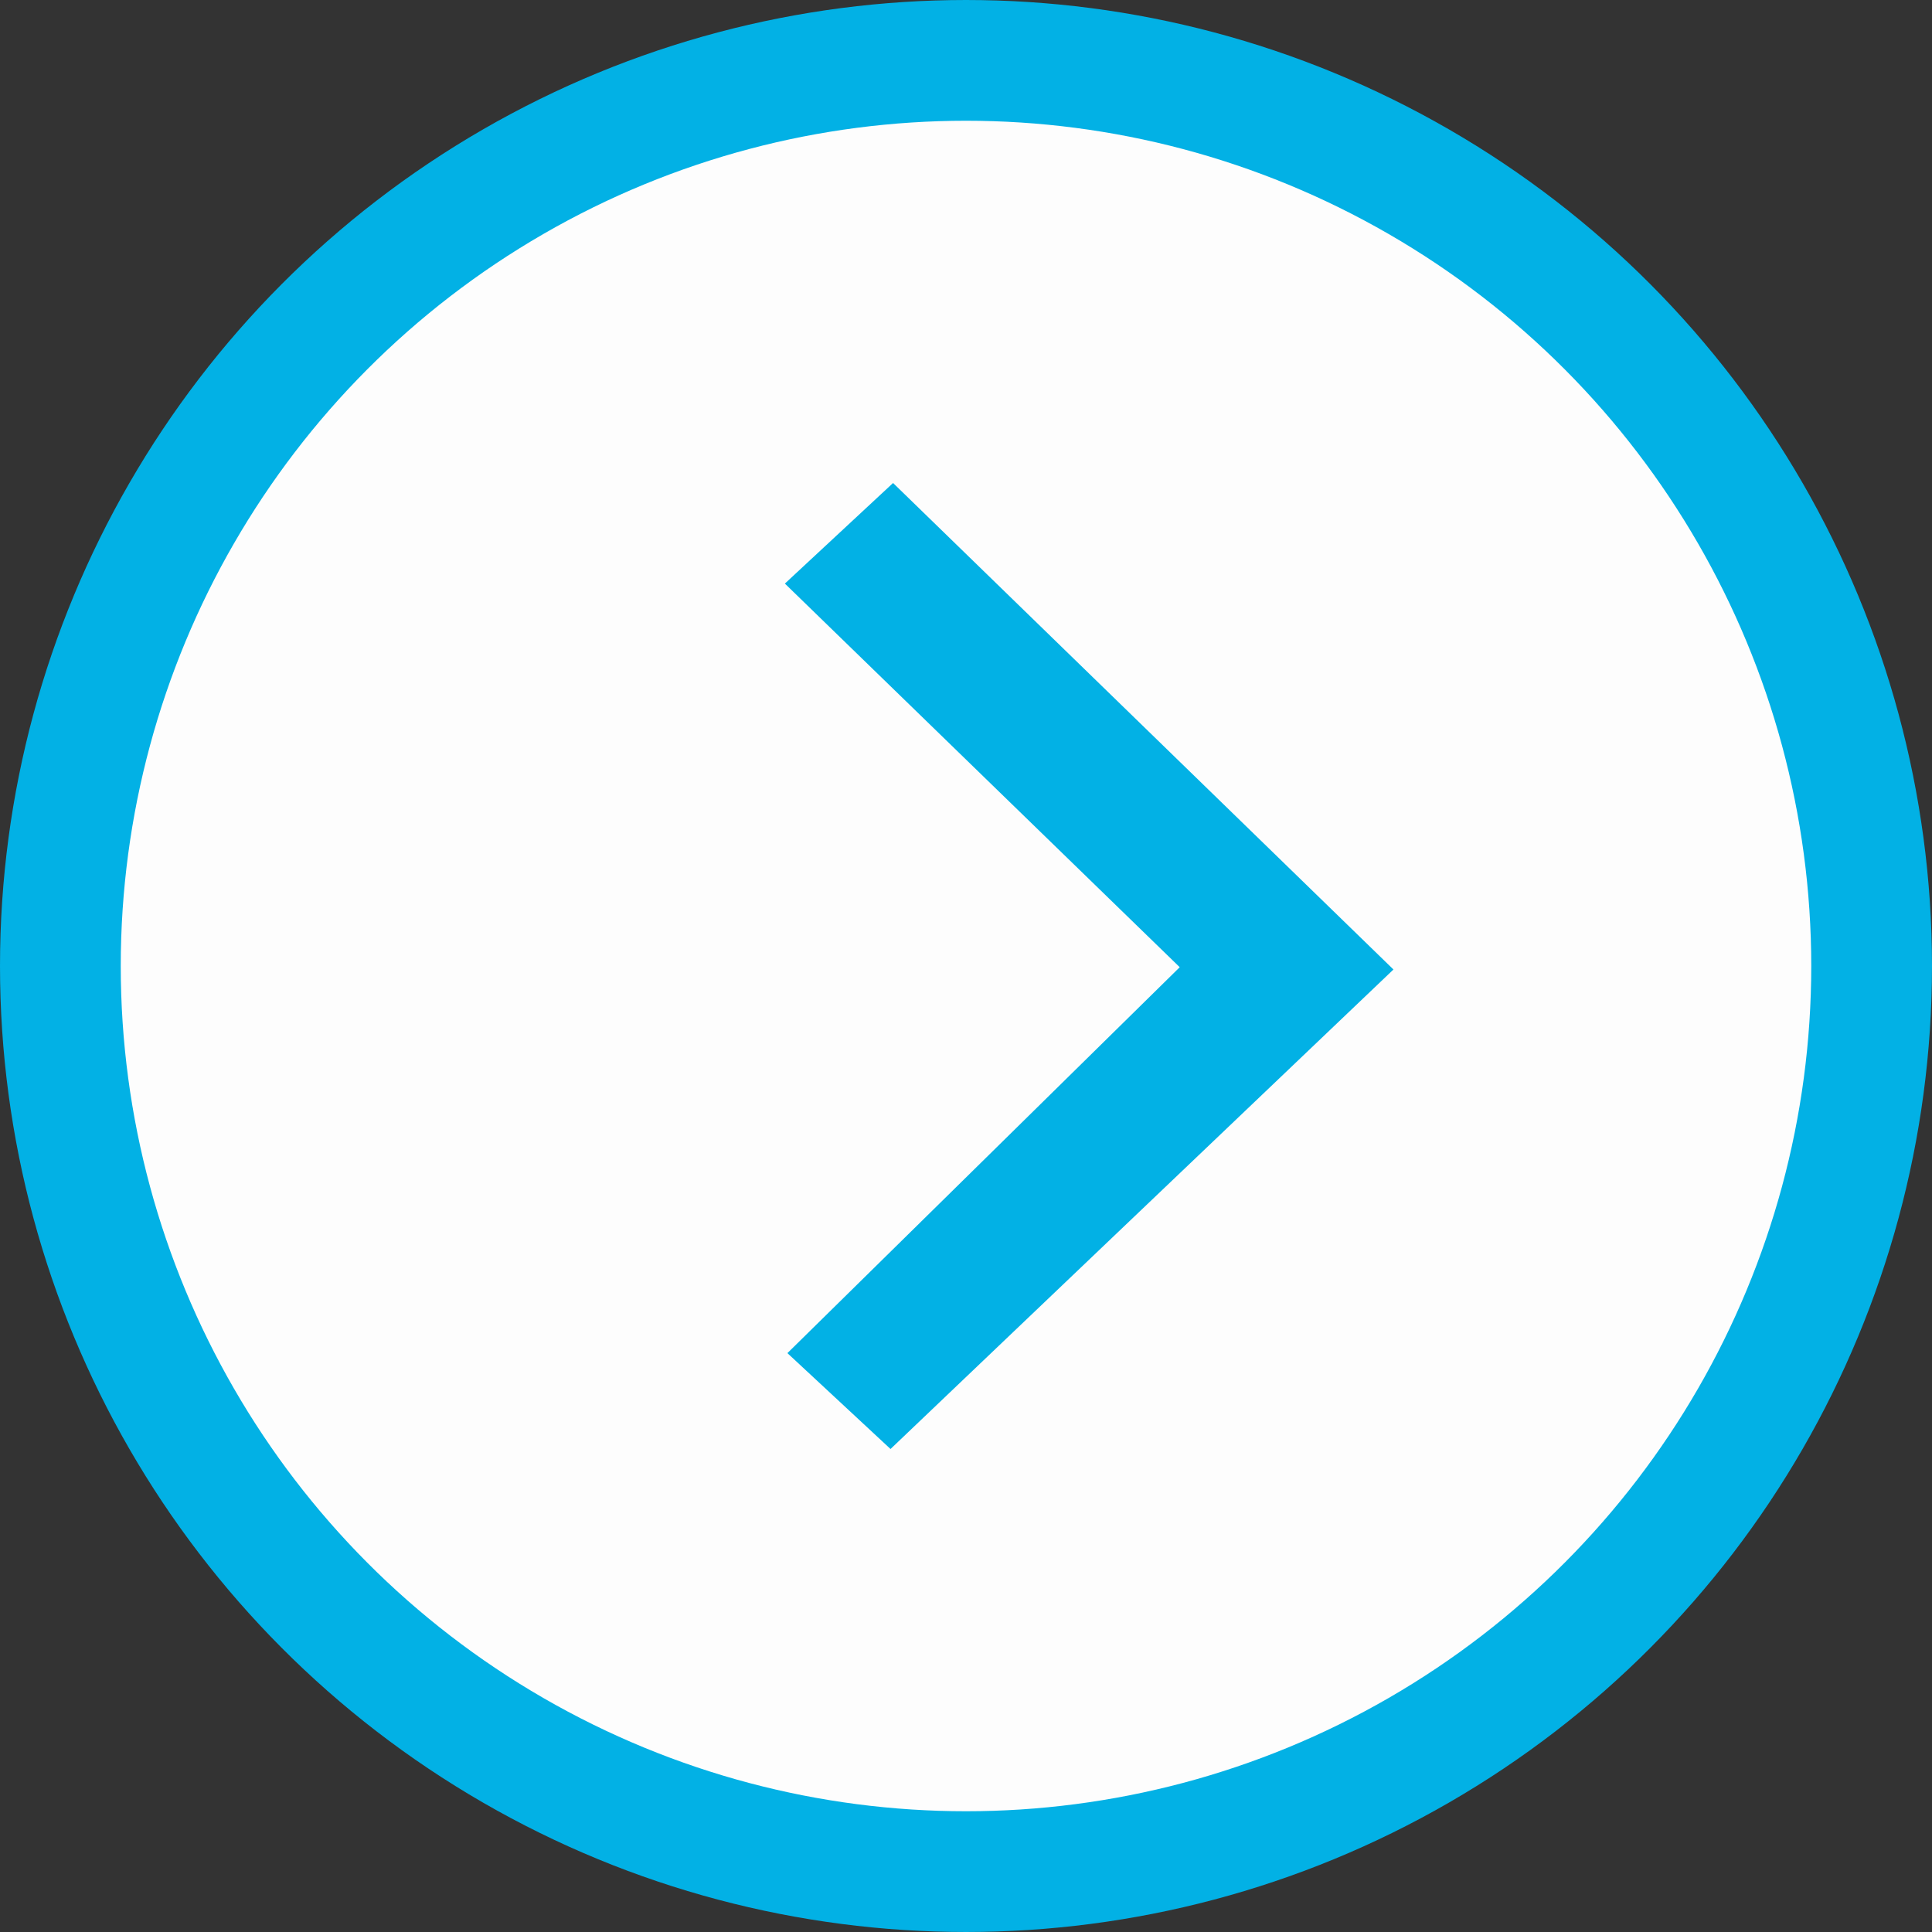
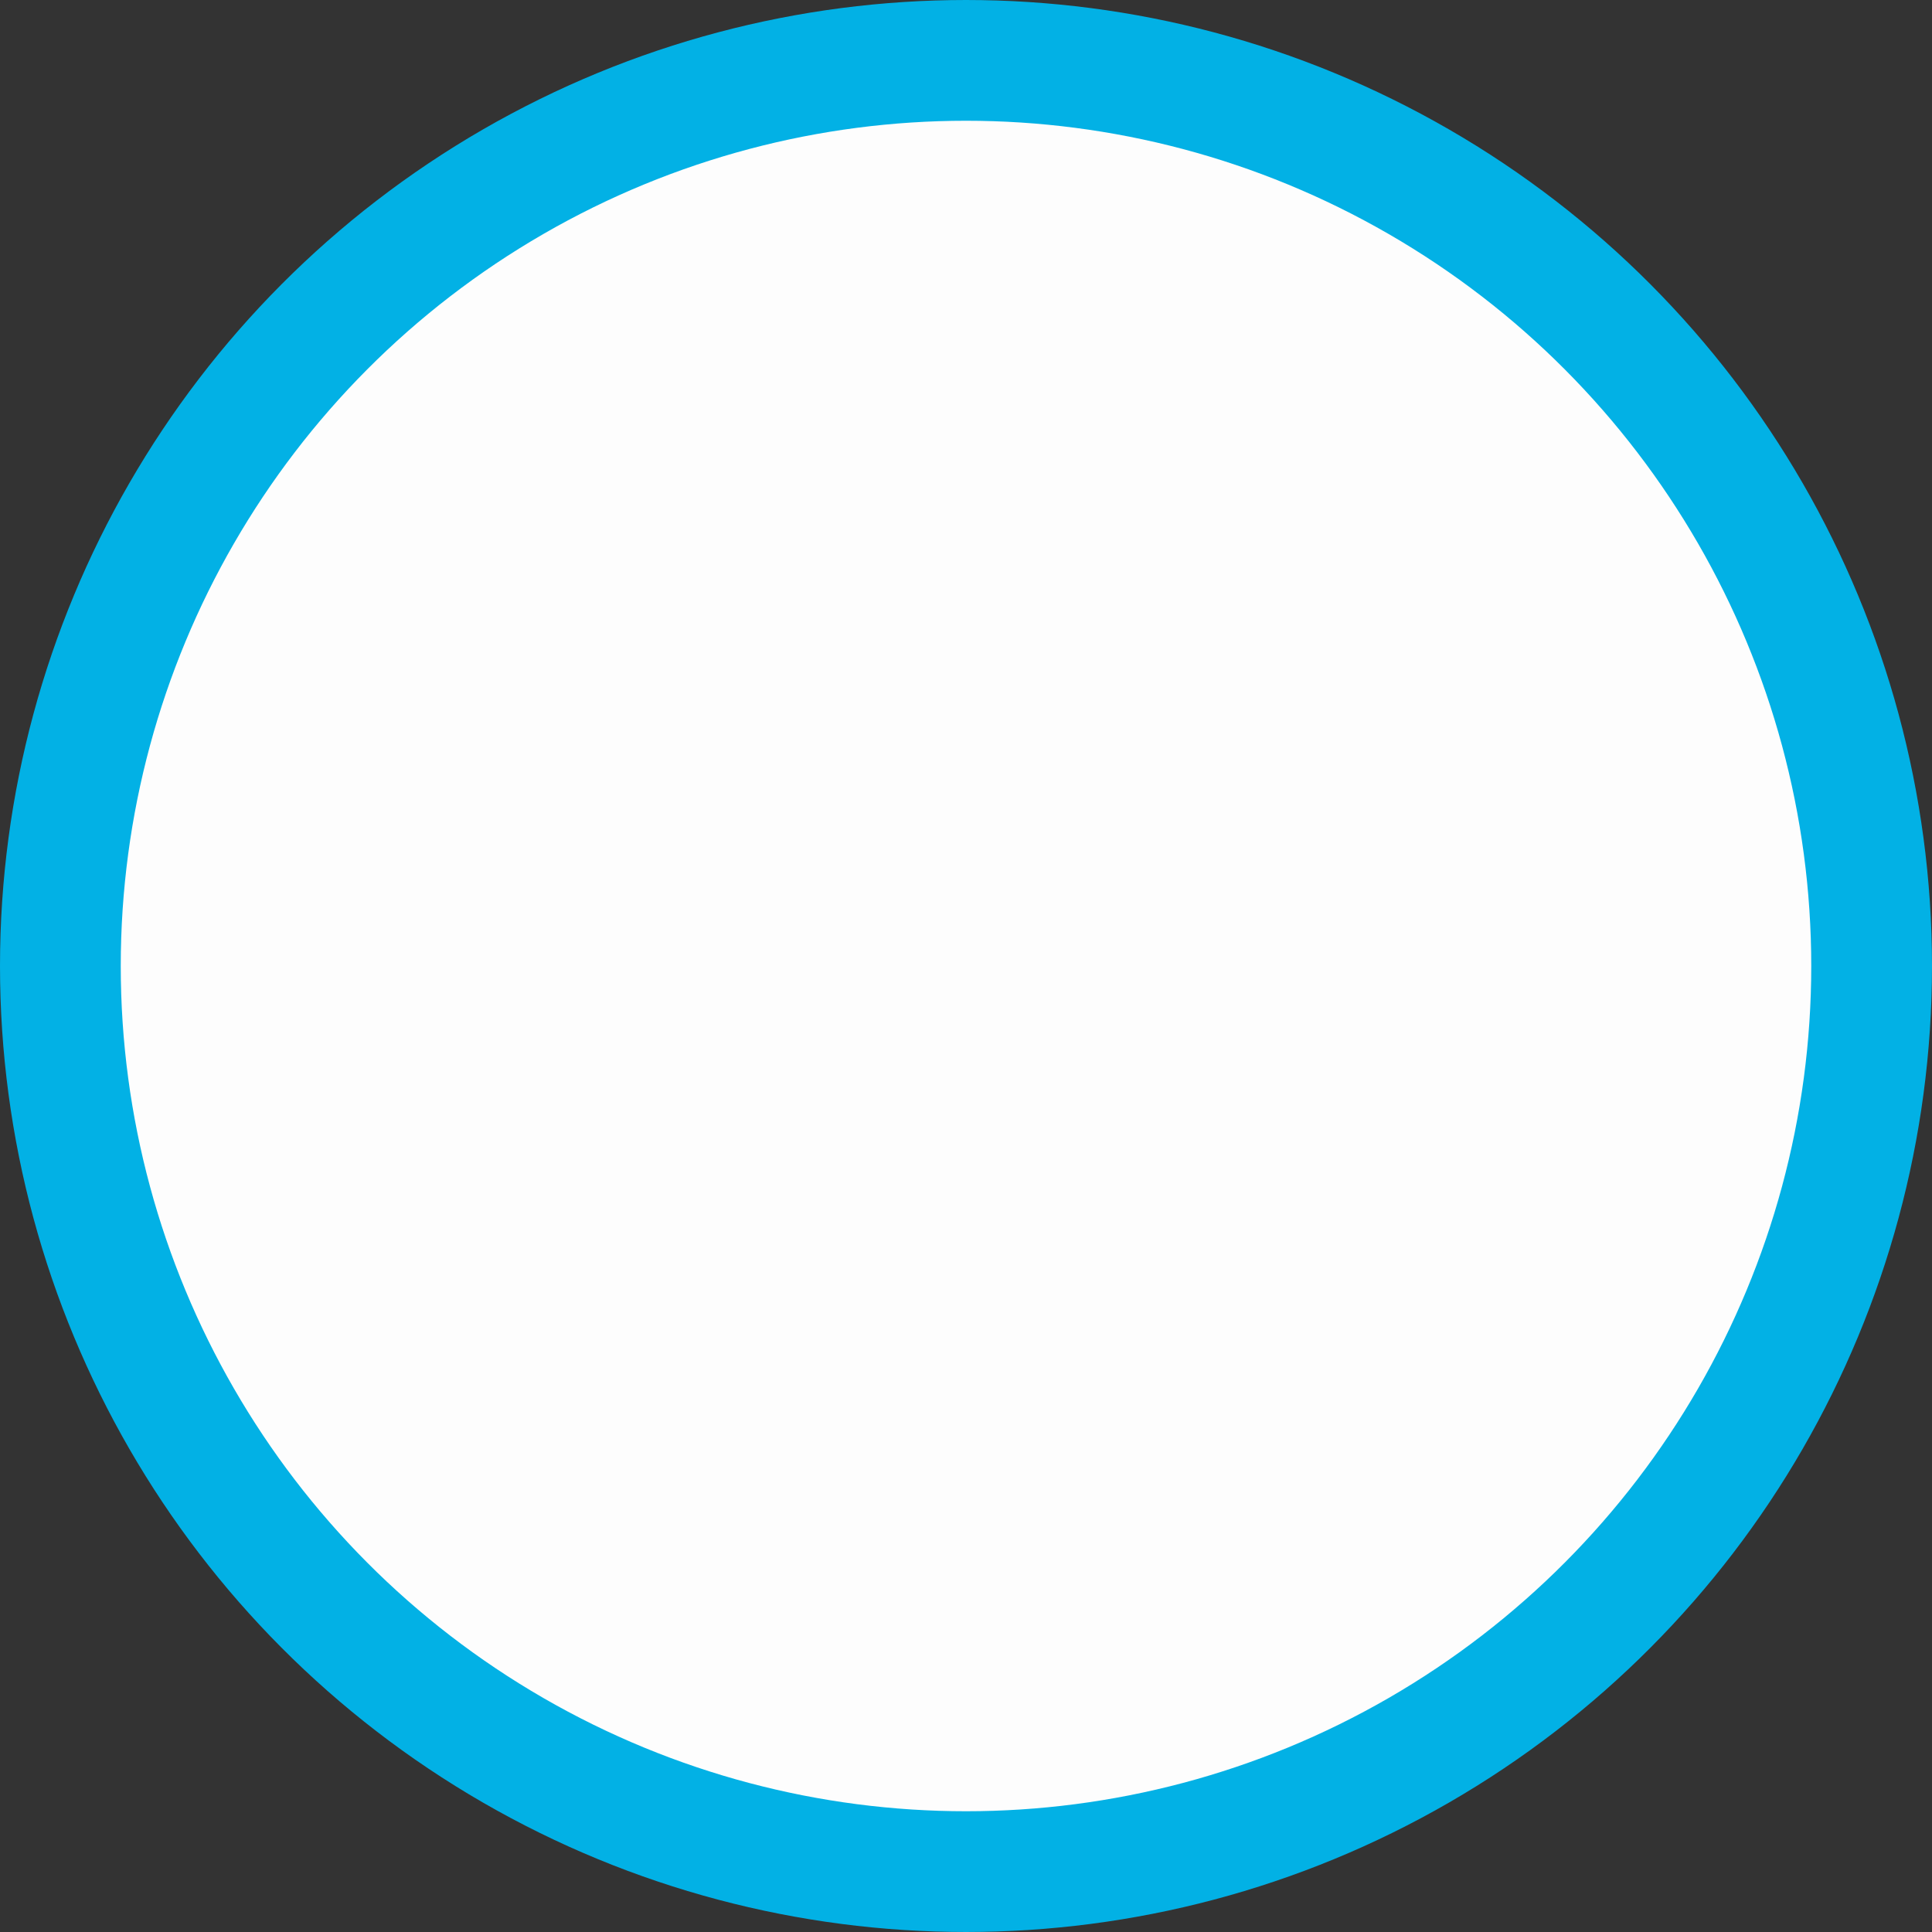
<svg xmlns="http://www.w3.org/2000/svg" width="16" height="16" viewBox="0 0 16 16" fill="none">
  <rect x="0" y="0" width="16" height="16" fill="#333333" stroke="none" />
  <circle cx="8" cy="8" r="7.5" transform="matrix(-1 0 0 1 16 0)" fill="#FDFDFD" stroke="#02B1E5" />
-   <path fill-rule="evenodd" clip-rule="evenodd" d="M6.5 4.833L9.77 8.01L6.521 11.206L7.375 12L11.54 8.029L7.396 4L6.5 4.833Z" fill="#02B1E5" />
</svg>